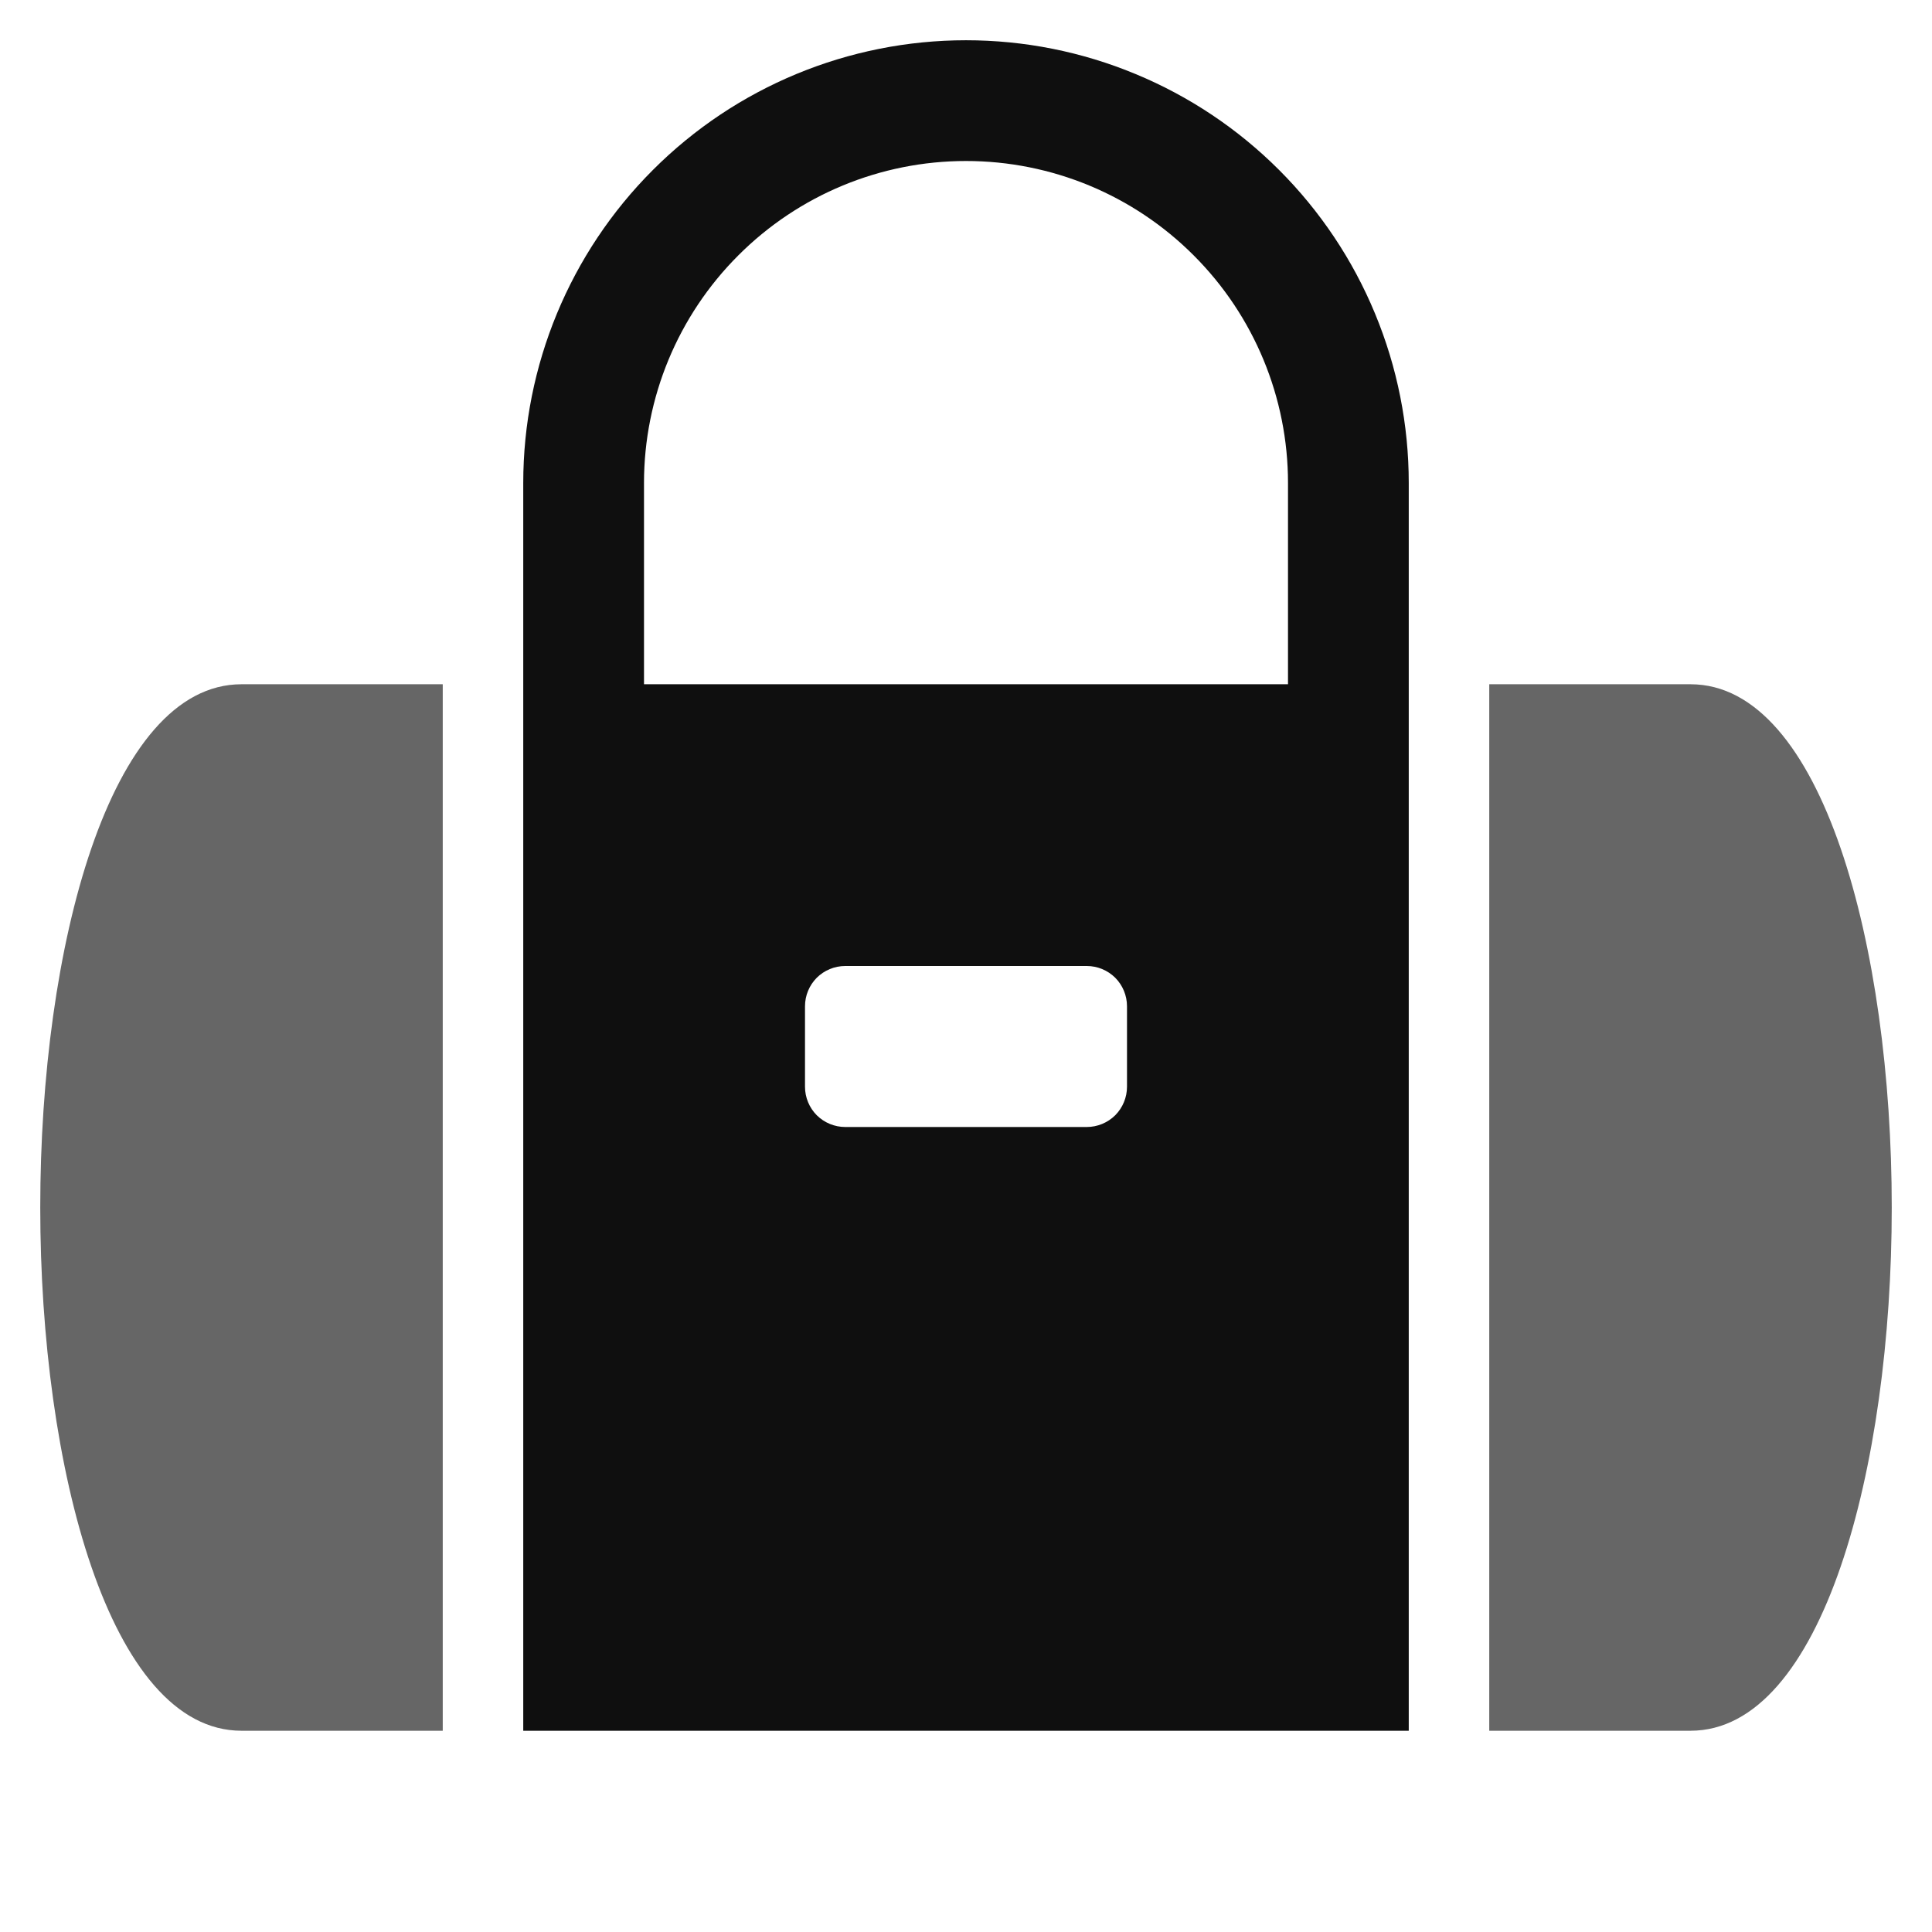
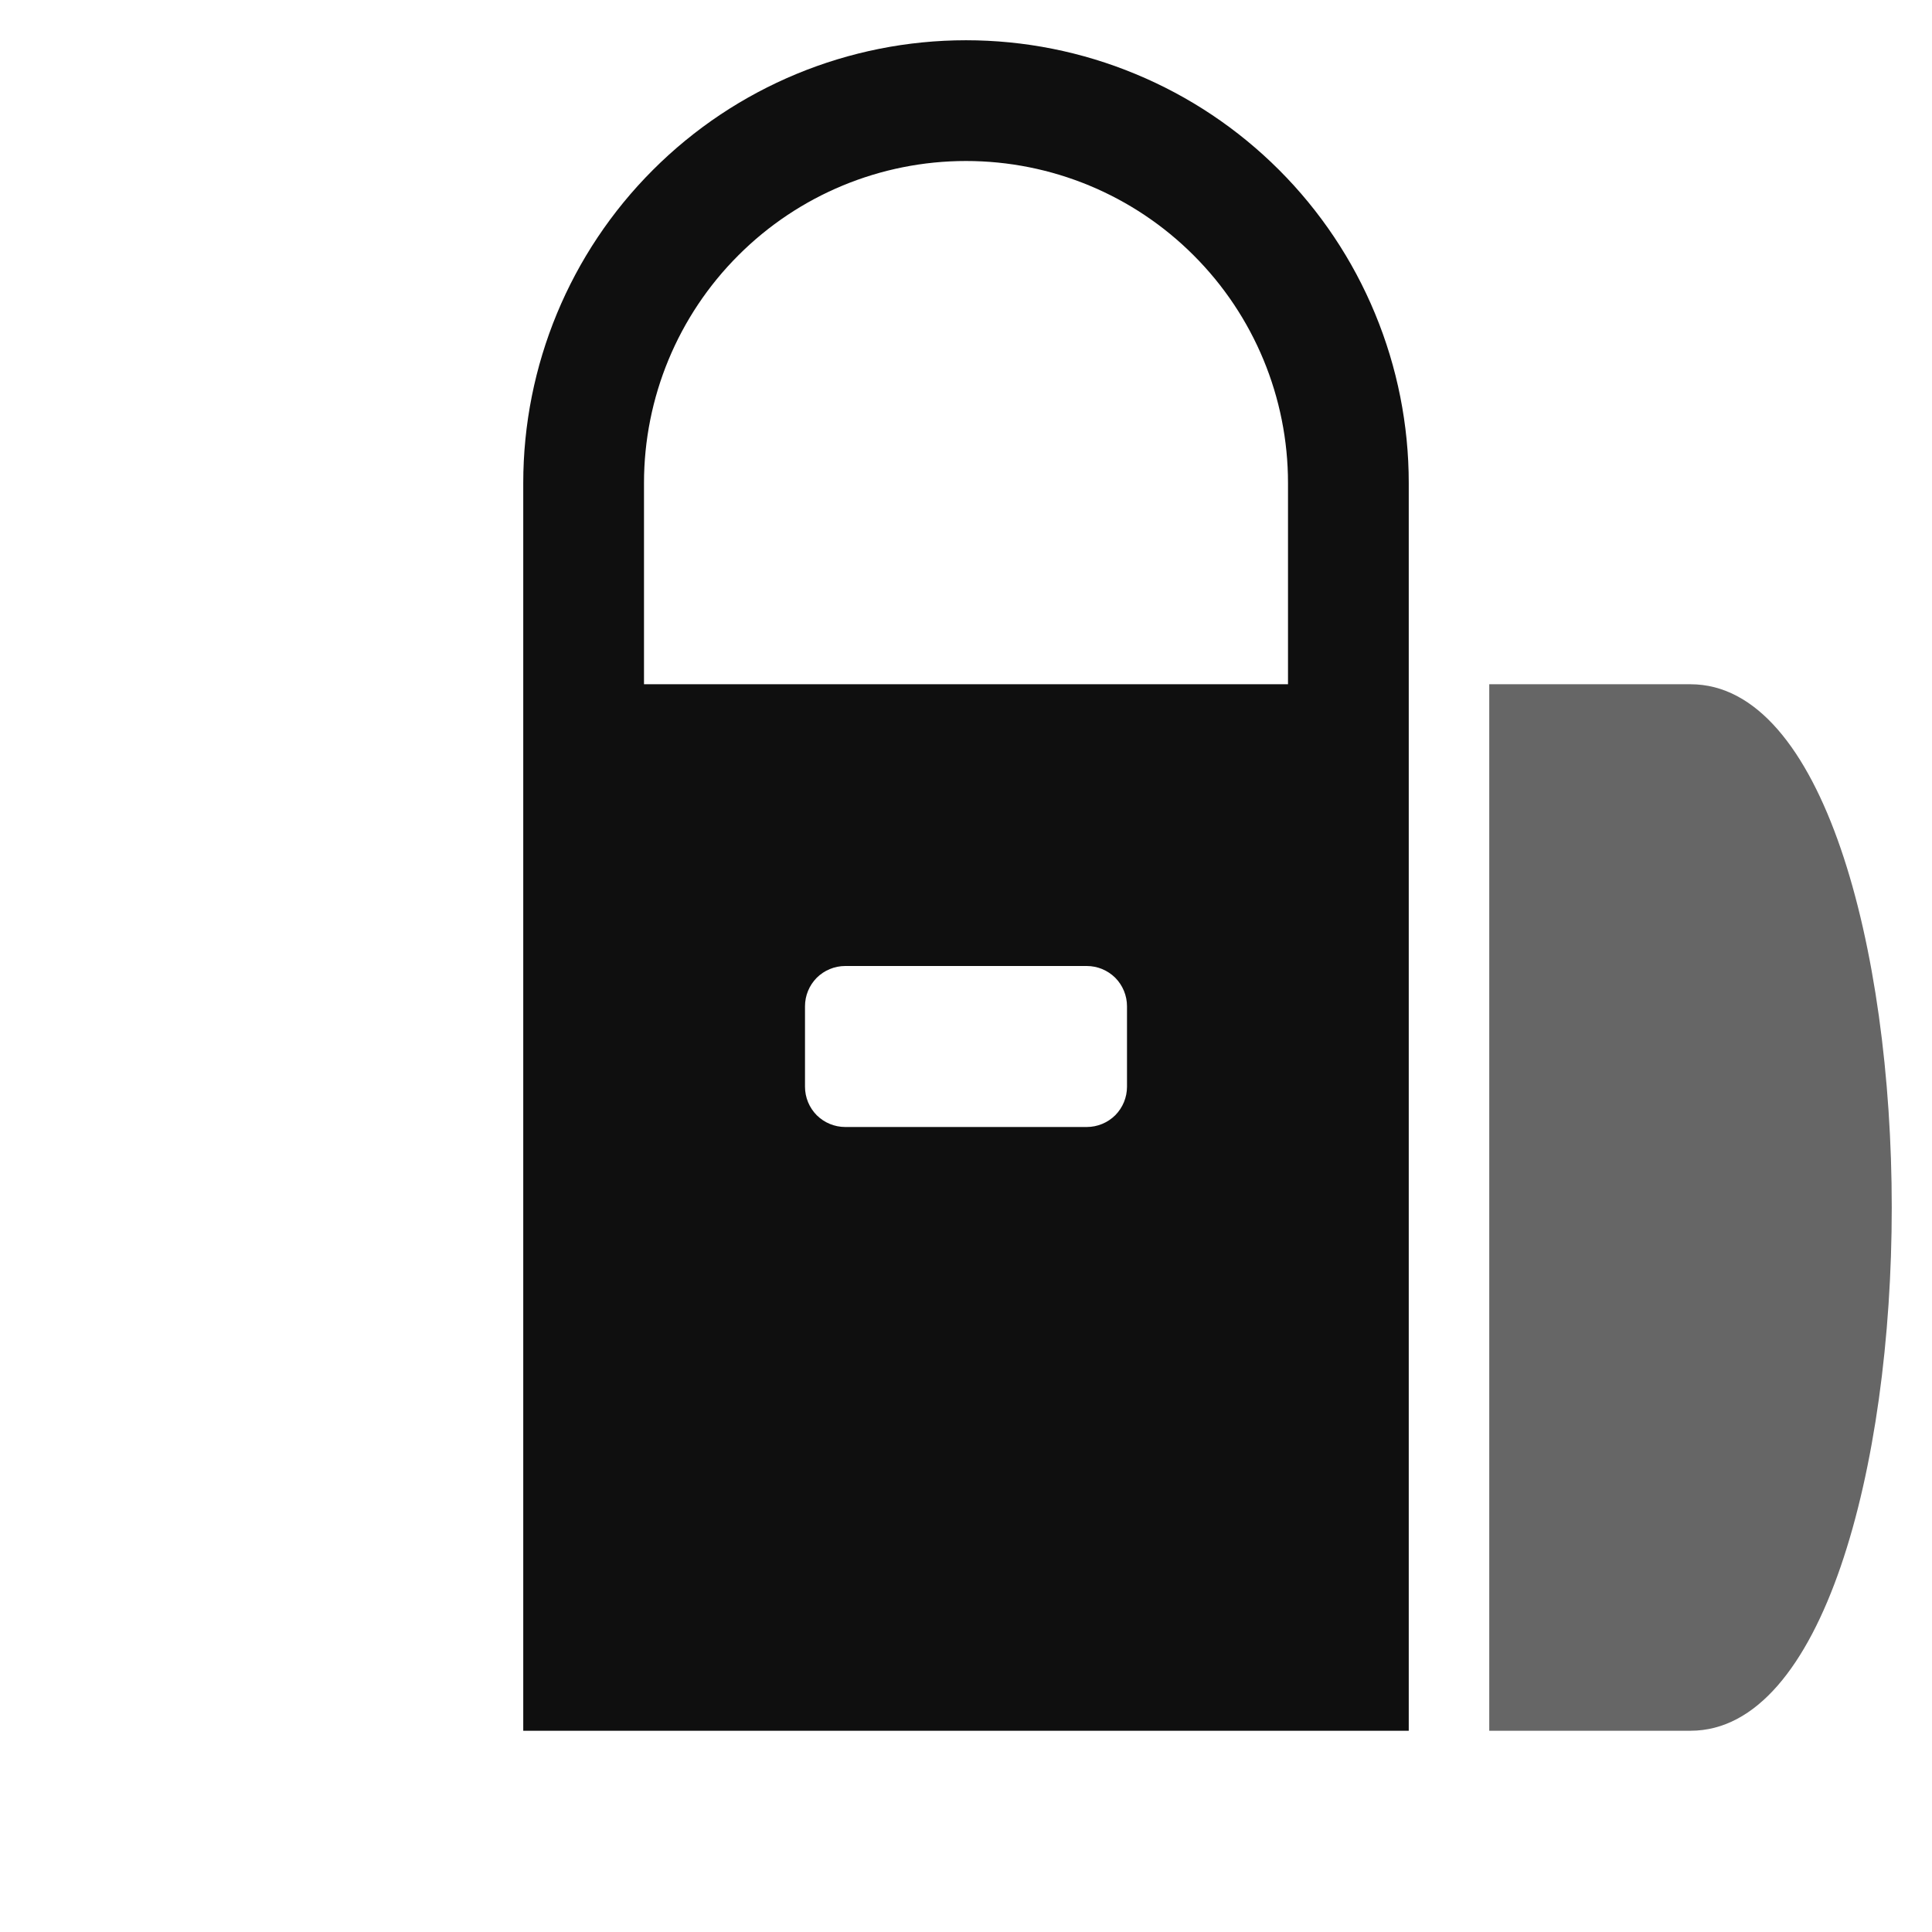
<svg xmlns="http://www.w3.org/2000/svg" width="24" height="24" viewBox="0 0 24 24" fill="none">
-   <path d="M3 8.5C1.359 8.5 0.5 11.77 0.5 15C0.5 18.23 1.359 21.5 3 21.5H5.5V8.5H3Z" fill="#666666" />
  <path d="M21 8.5H18.5V21.5H21C22.641 21.5 23.5 18.23 23.5 15C23.5 11.77 22.641 8.5 21 8.5Z" fill="#666666" />
  <path d="M12 0.5C10.541 0.5 9.142 1.079 8.111 2.111C7.079 3.142 6.5 4.541 6.5 6V21.5H17.5V6C17.5 5.278 17.358 4.563 17.081 3.895C16.805 3.228 16.4 2.622 15.889 2.111C15.378 1.6 14.772 1.195 14.105 0.919C13.438 0.642 12.722 0.5 12 0.5ZM14 13.5C14 13.633 13.947 13.76 13.854 13.854C13.76 13.947 13.633 14 13.5 14H10.5C10.367 14 10.24 13.947 10.146 13.854C10.053 13.76 10 13.633 10 13.5V12.5C10 12.367 10.053 12.24 10.146 12.146C10.24 12.053 10.367 12 10.5 12H13.5C13.633 12 13.76 12.053 13.854 12.146C13.947 12.24 14 12.367 14 12.5V13.5ZM16 8.5H8V6C8 4.939 8.421 3.922 9.172 3.172C9.922 2.421 10.939 2 12 2C13.061 2 14.078 2.421 14.828 3.172C15.579 3.922 16 4.939 16 6V8.5Z" fill="#0F0F0F" />
</svg>